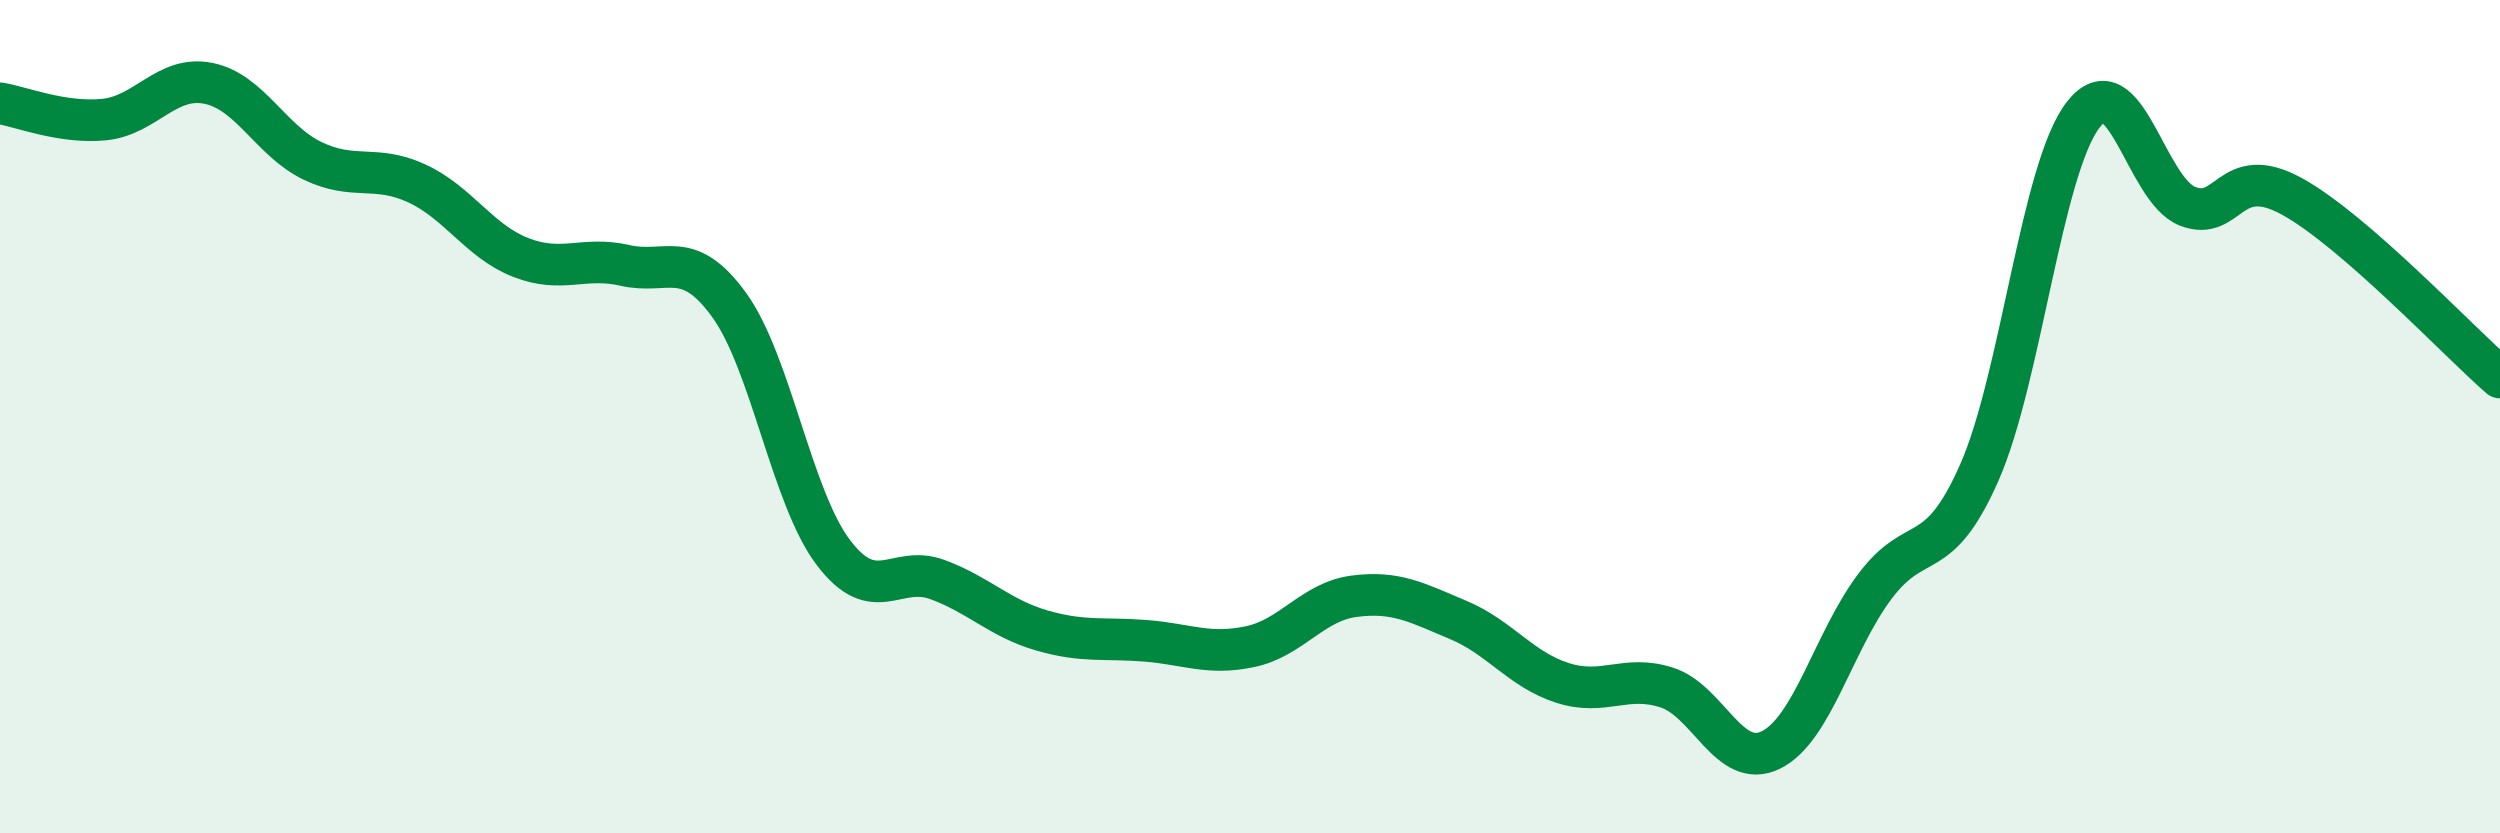
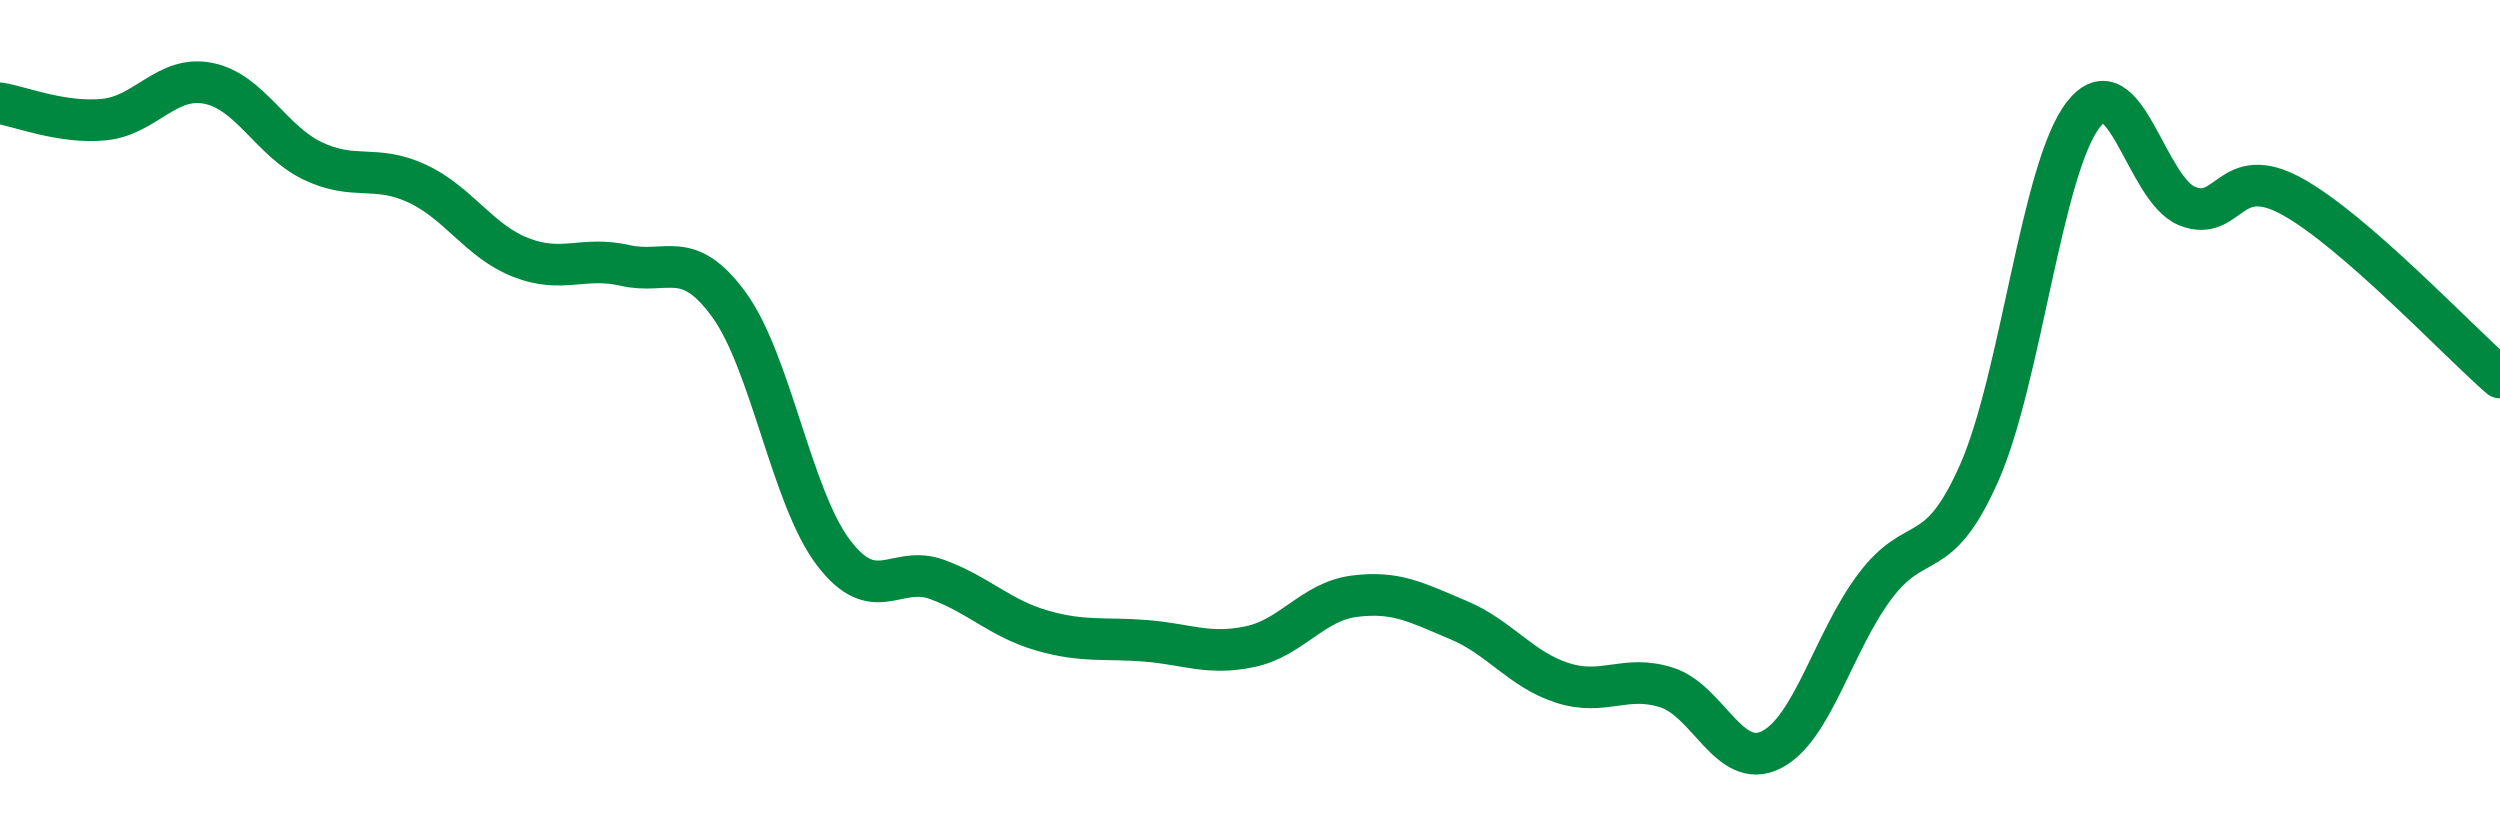
<svg xmlns="http://www.w3.org/2000/svg" width="60" height="20" viewBox="0 0 60 20">
-   <path d="M 0,2.48 C 0.5,2.56 1.5,2.97 2.5,2.87 C 3.5,2.77 4,1.8 5,2 C 6,2.2 6.5,3.38 7.5,3.86 C 8.5,4.34 9,3.94 10,4.4 C 11,4.86 11.5,5.79 12.5,6.18 C 13.5,6.57 14,6.14 15,6.37 C 16,6.6 16.5,5.94 17.5,7.32 C 18.5,8.7 19,11.94 20,13.26 C 21,14.58 21.5,13.54 22.5,13.91 C 23.5,14.28 24,14.84 25,15.13 C 26,15.42 26.5,15.3 27.5,15.38 C 28.5,15.46 29,15.73 30,15.52 C 31,15.31 31.5,14.44 32.5,14.31 C 33.5,14.18 34,14.46 35,14.88 C 36,15.3 36.5,16.07 37.5,16.39 C 38.5,16.71 39,16.18 40,16.5 C 41,16.82 41.5,18.49 42.5,18 C 43.5,17.51 44,15.4 45,14.07 C 46,12.74 46.5,13.61 47.5,11.35 C 48.5,9.09 49,4.03 50,2.75 C 51,1.47 51.5,4.56 52.5,4.95 C 53.5,5.34 53.5,3.89 55,4.71 C 56.5,5.53 59,8.19 60,9.06L60 20L0 20Z" fill="#008740" opacity="0.1" stroke-linecap="round" stroke-linejoin="round" />
  <path d="M 0,2.48 C 0.5,2.56 1.5,2.97 2.5,2.87 C 3.5,2.77 4,1.8 5,2 C 6,2.2 6.5,3.38 7.5,3.86 C 8.5,4.34 9,3.94 10,4.4 C 11,4.86 11.5,5.79 12.5,6.18 C 13.5,6.57 14,6.14 15,6.37 C 16,6.6 16.5,5.94 17.5,7.32 C 18.5,8.7 19,11.94 20,13.26 C 21,14.58 21.5,13.54 22.5,13.91 C 23.5,14.28 24,14.84 25,15.13 C 26,15.42 26.5,15.3 27.5,15.38 C 28.5,15.46 29,15.73 30,15.52 C 31,15.31 31.5,14.44 32.5,14.31 C 33.5,14.18 34,14.46 35,14.88 C 36,15.3 36.5,16.07 37.5,16.39 C 38.5,16.71 39,16.18 40,16.5 C 41,16.82 41.5,18.49 42.5,18 C 43.5,17.51 44,15.4 45,14.07 C 46,12.74 46.5,13.61 47.5,11.35 C 48.5,9.09 49,4.03 50,2.75 C 51,1.47 51.5,4.56 52.5,4.95 C 53.5,5.34 53.5,3.89 55,4.71 C 56.5,5.53 59,8.19 60,9.06" stroke="#008740" stroke-width="1" fill="none" stroke-linecap="round" stroke-linejoin="round" />
</svg>